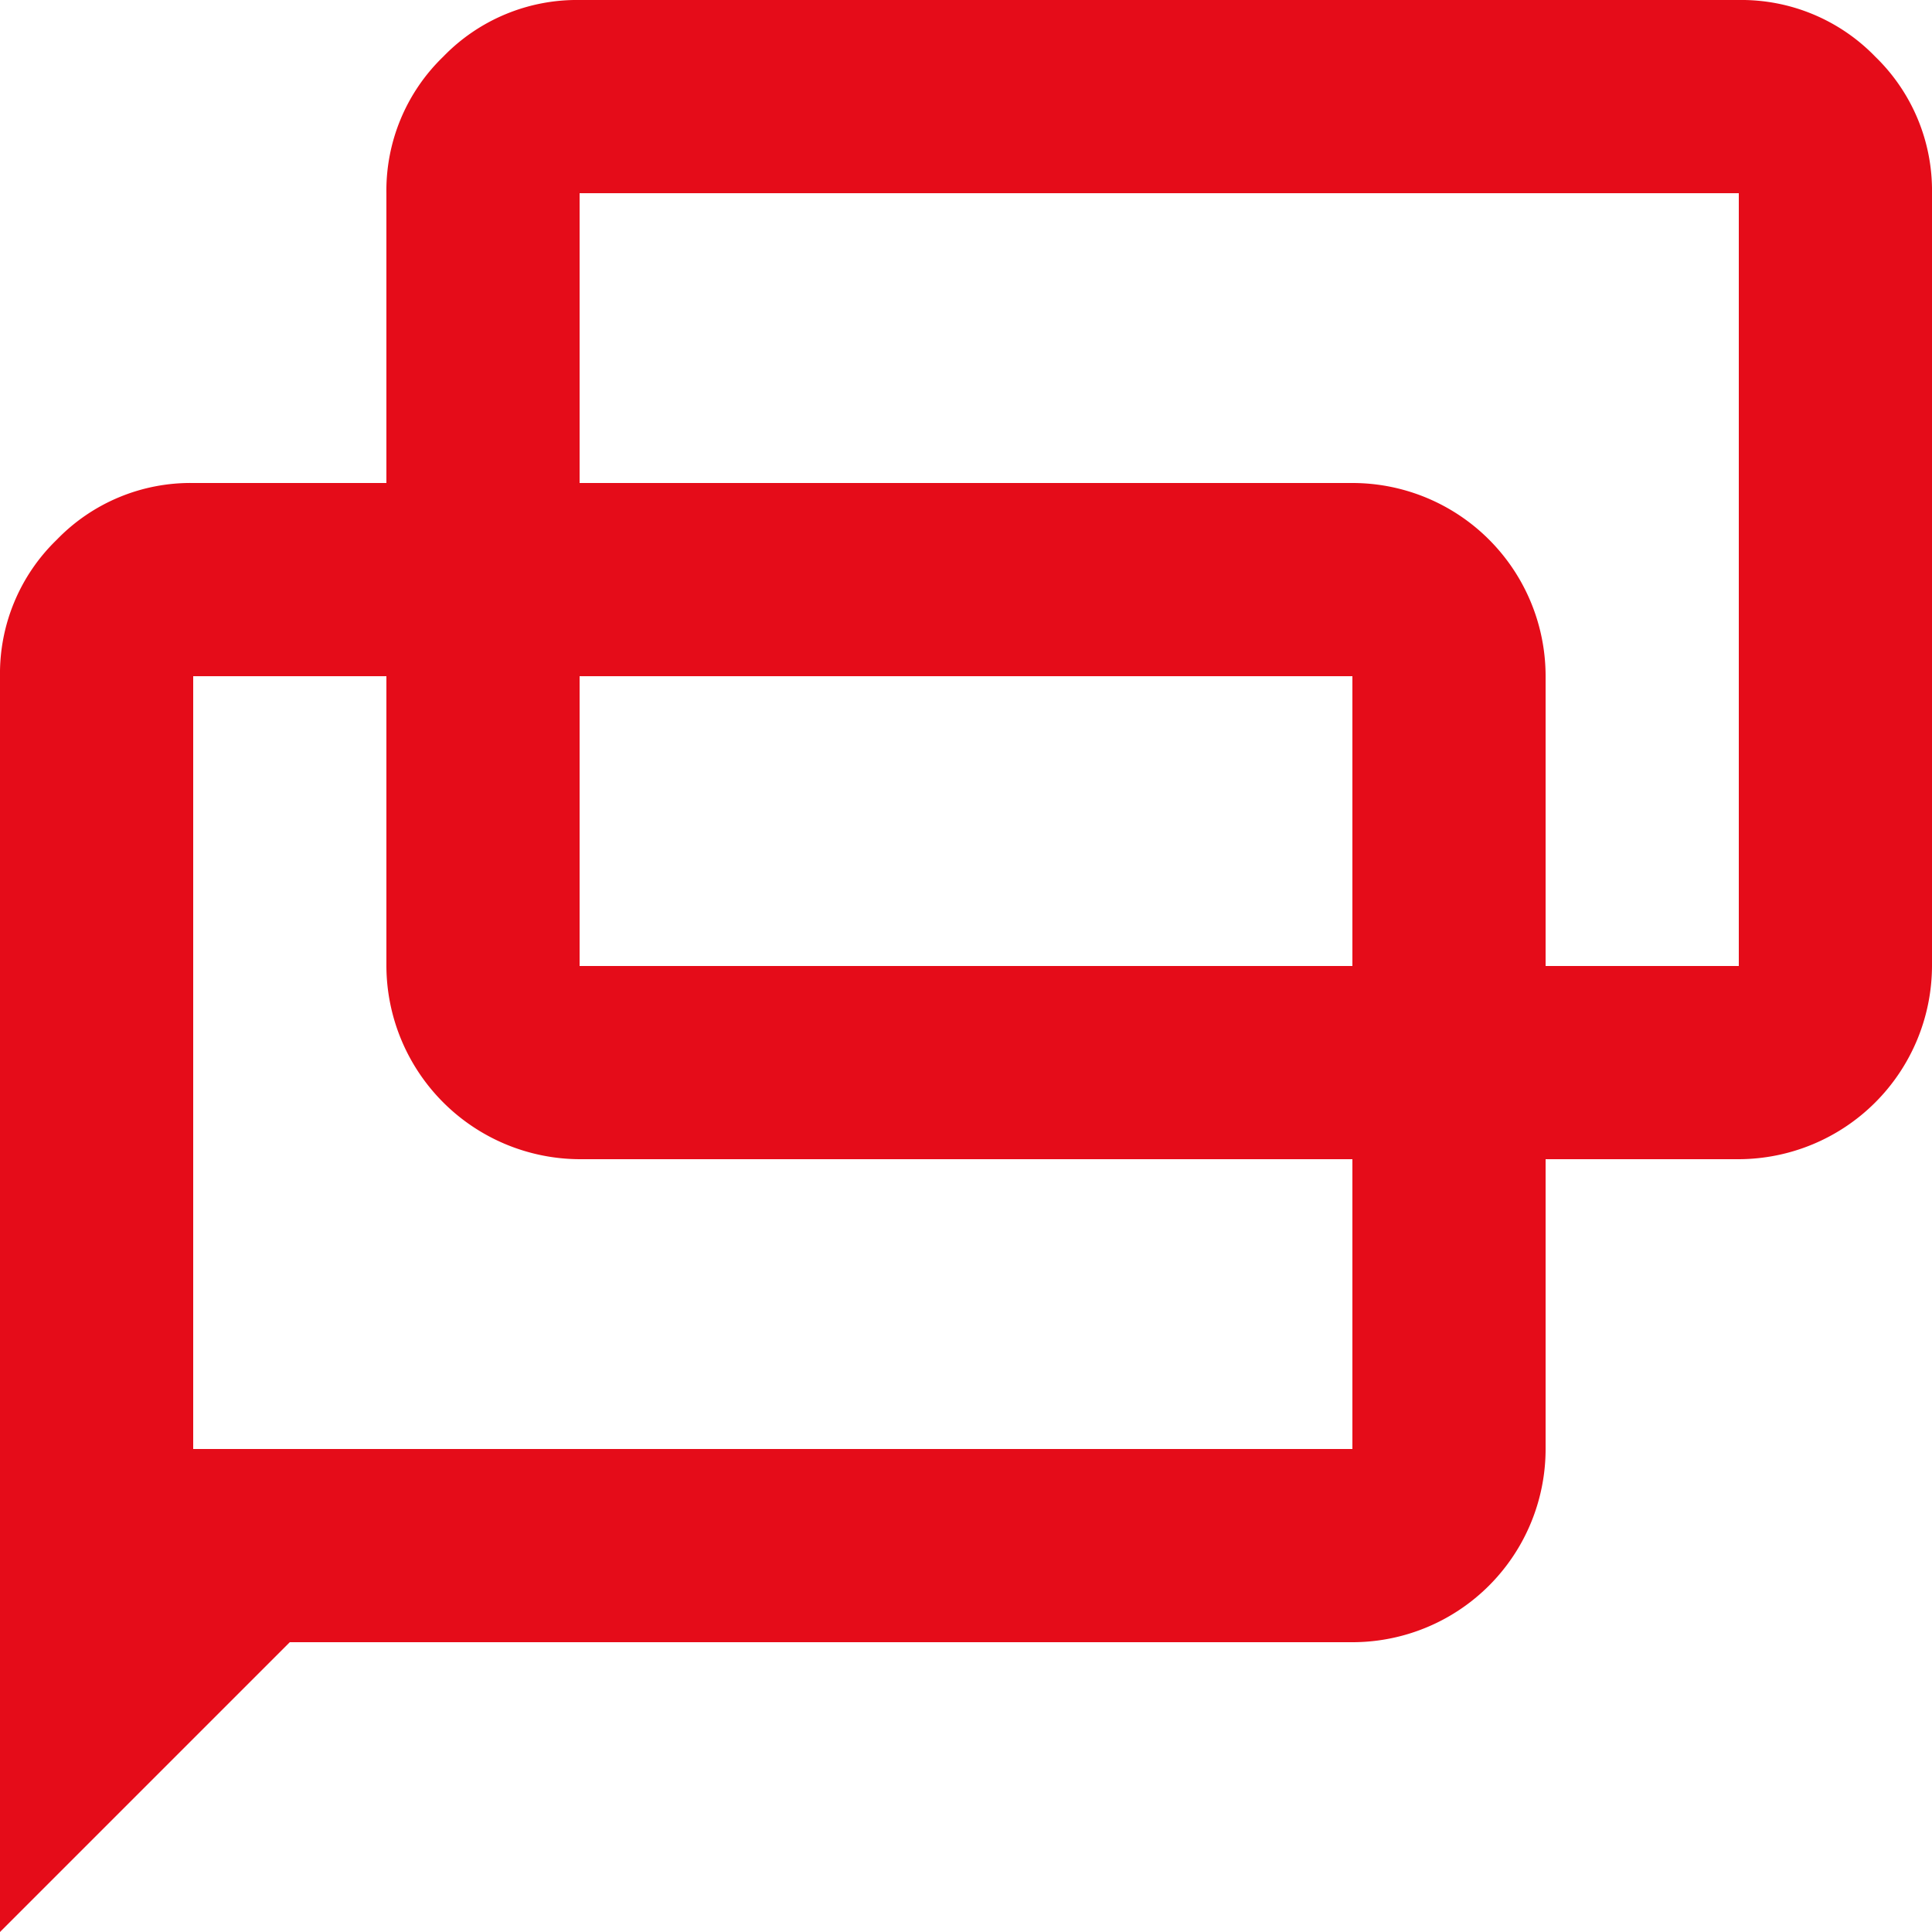
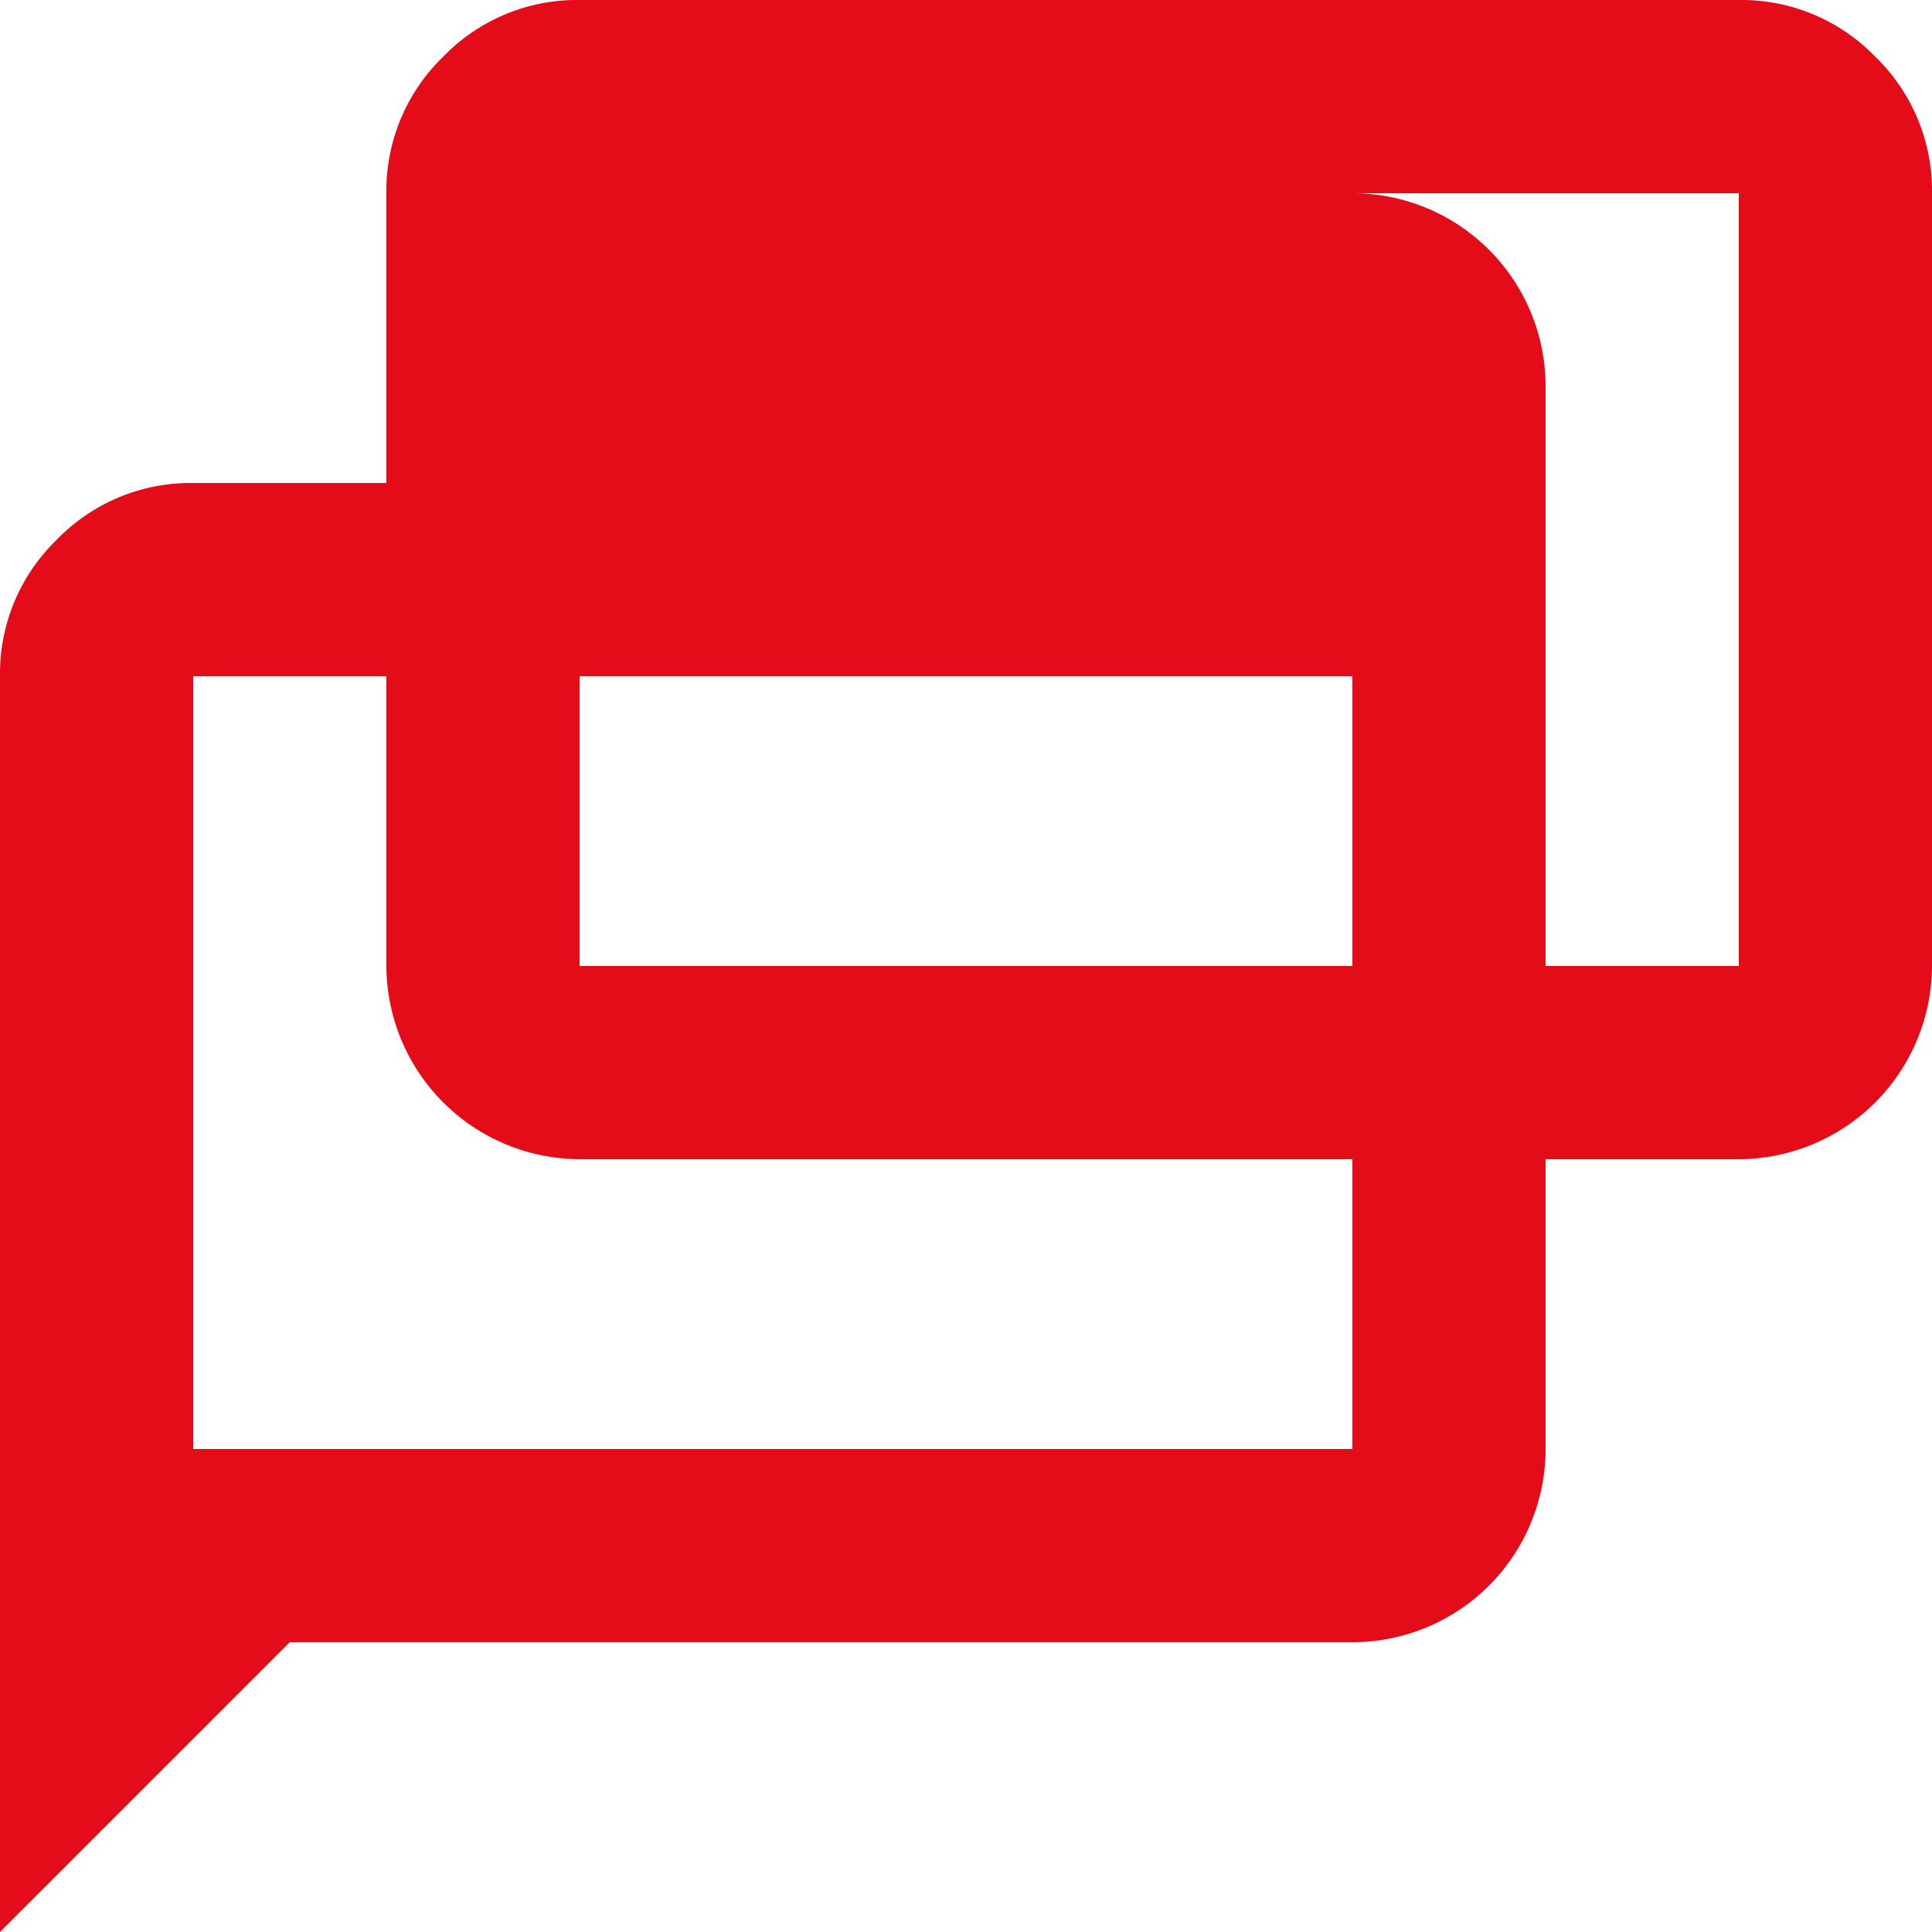
<svg xmlns="http://www.w3.org/2000/svg" width="20" height="20" viewBox="0 0 20 20">
-   <path id="Path_23699" data-name="Path 23699" d="M2,22V9a1.927,1.927,0,0,1,.588-1.413A1.925,1.925,0,0,1,4,7H6V4a1.927,1.927,0,0,1,.588-1.413A1.925,1.925,0,0,1,8,2H20a1.928,1.928,0,0,1,1.413.587A1.928,1.928,0,0,1,22,4v8a2.006,2.006,0,0,1-2,2H18v3a2,2,0,0,1-2,2H5ZM8,12h8V9H8ZM4,17H16V14H8a2.008,2.008,0,0,1-2-2V9H4Zm14-5h2V4H8V7h8a2,2,0,0,1,2,2Z" transform="translate(-2 -2)" fill="#e50c19" />
+   <path id="Path_23699" data-name="Path 23699" d="M2,22V9a1.927,1.927,0,0,1,.588-1.413A1.925,1.925,0,0,1,4,7H6V4a1.927,1.927,0,0,1,.588-1.413A1.925,1.925,0,0,1,8,2H20a1.928,1.928,0,0,1,1.413.587A1.928,1.928,0,0,1,22,4v8a2.006,2.006,0,0,1-2,2H18v3a2,2,0,0,1-2,2H5ZM8,12h8V9H8ZM4,17H16V14H8a2.008,2.008,0,0,1-2-2V9H4Zm14-5h2V4H8h8a2,2,0,0,1,2,2Z" transform="translate(-2 -2)" fill="#e50c19" />
</svg>